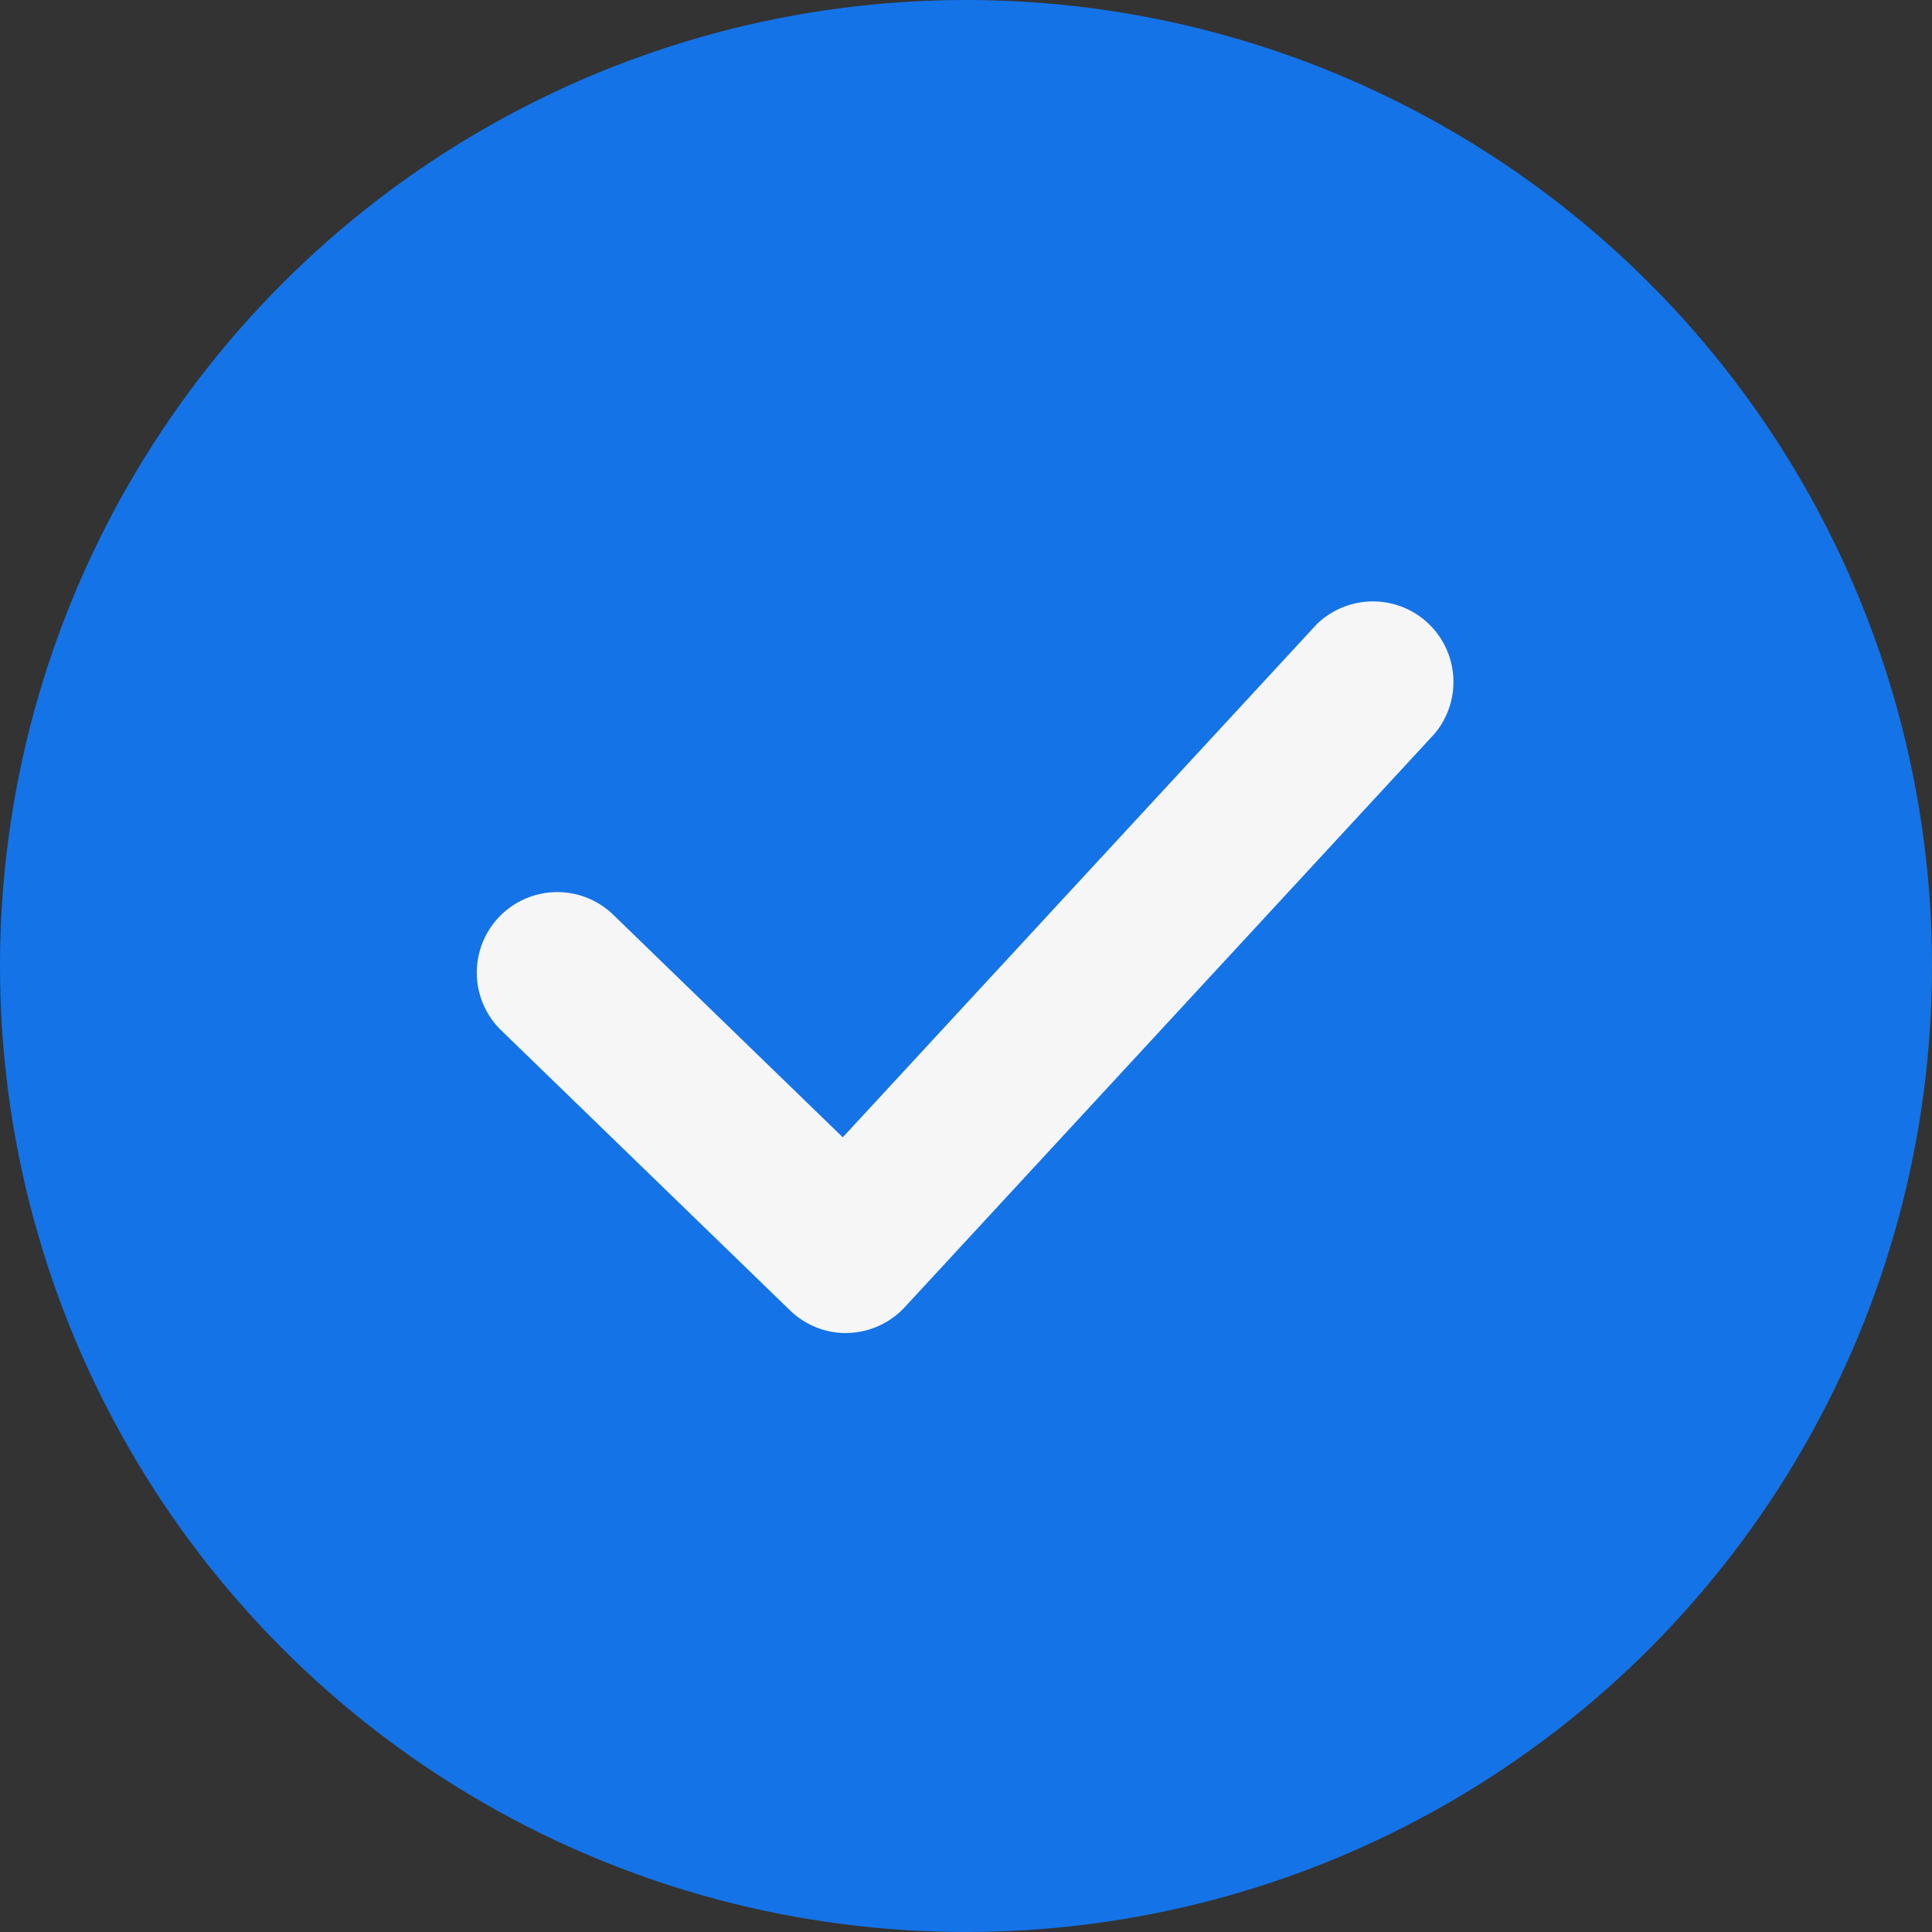
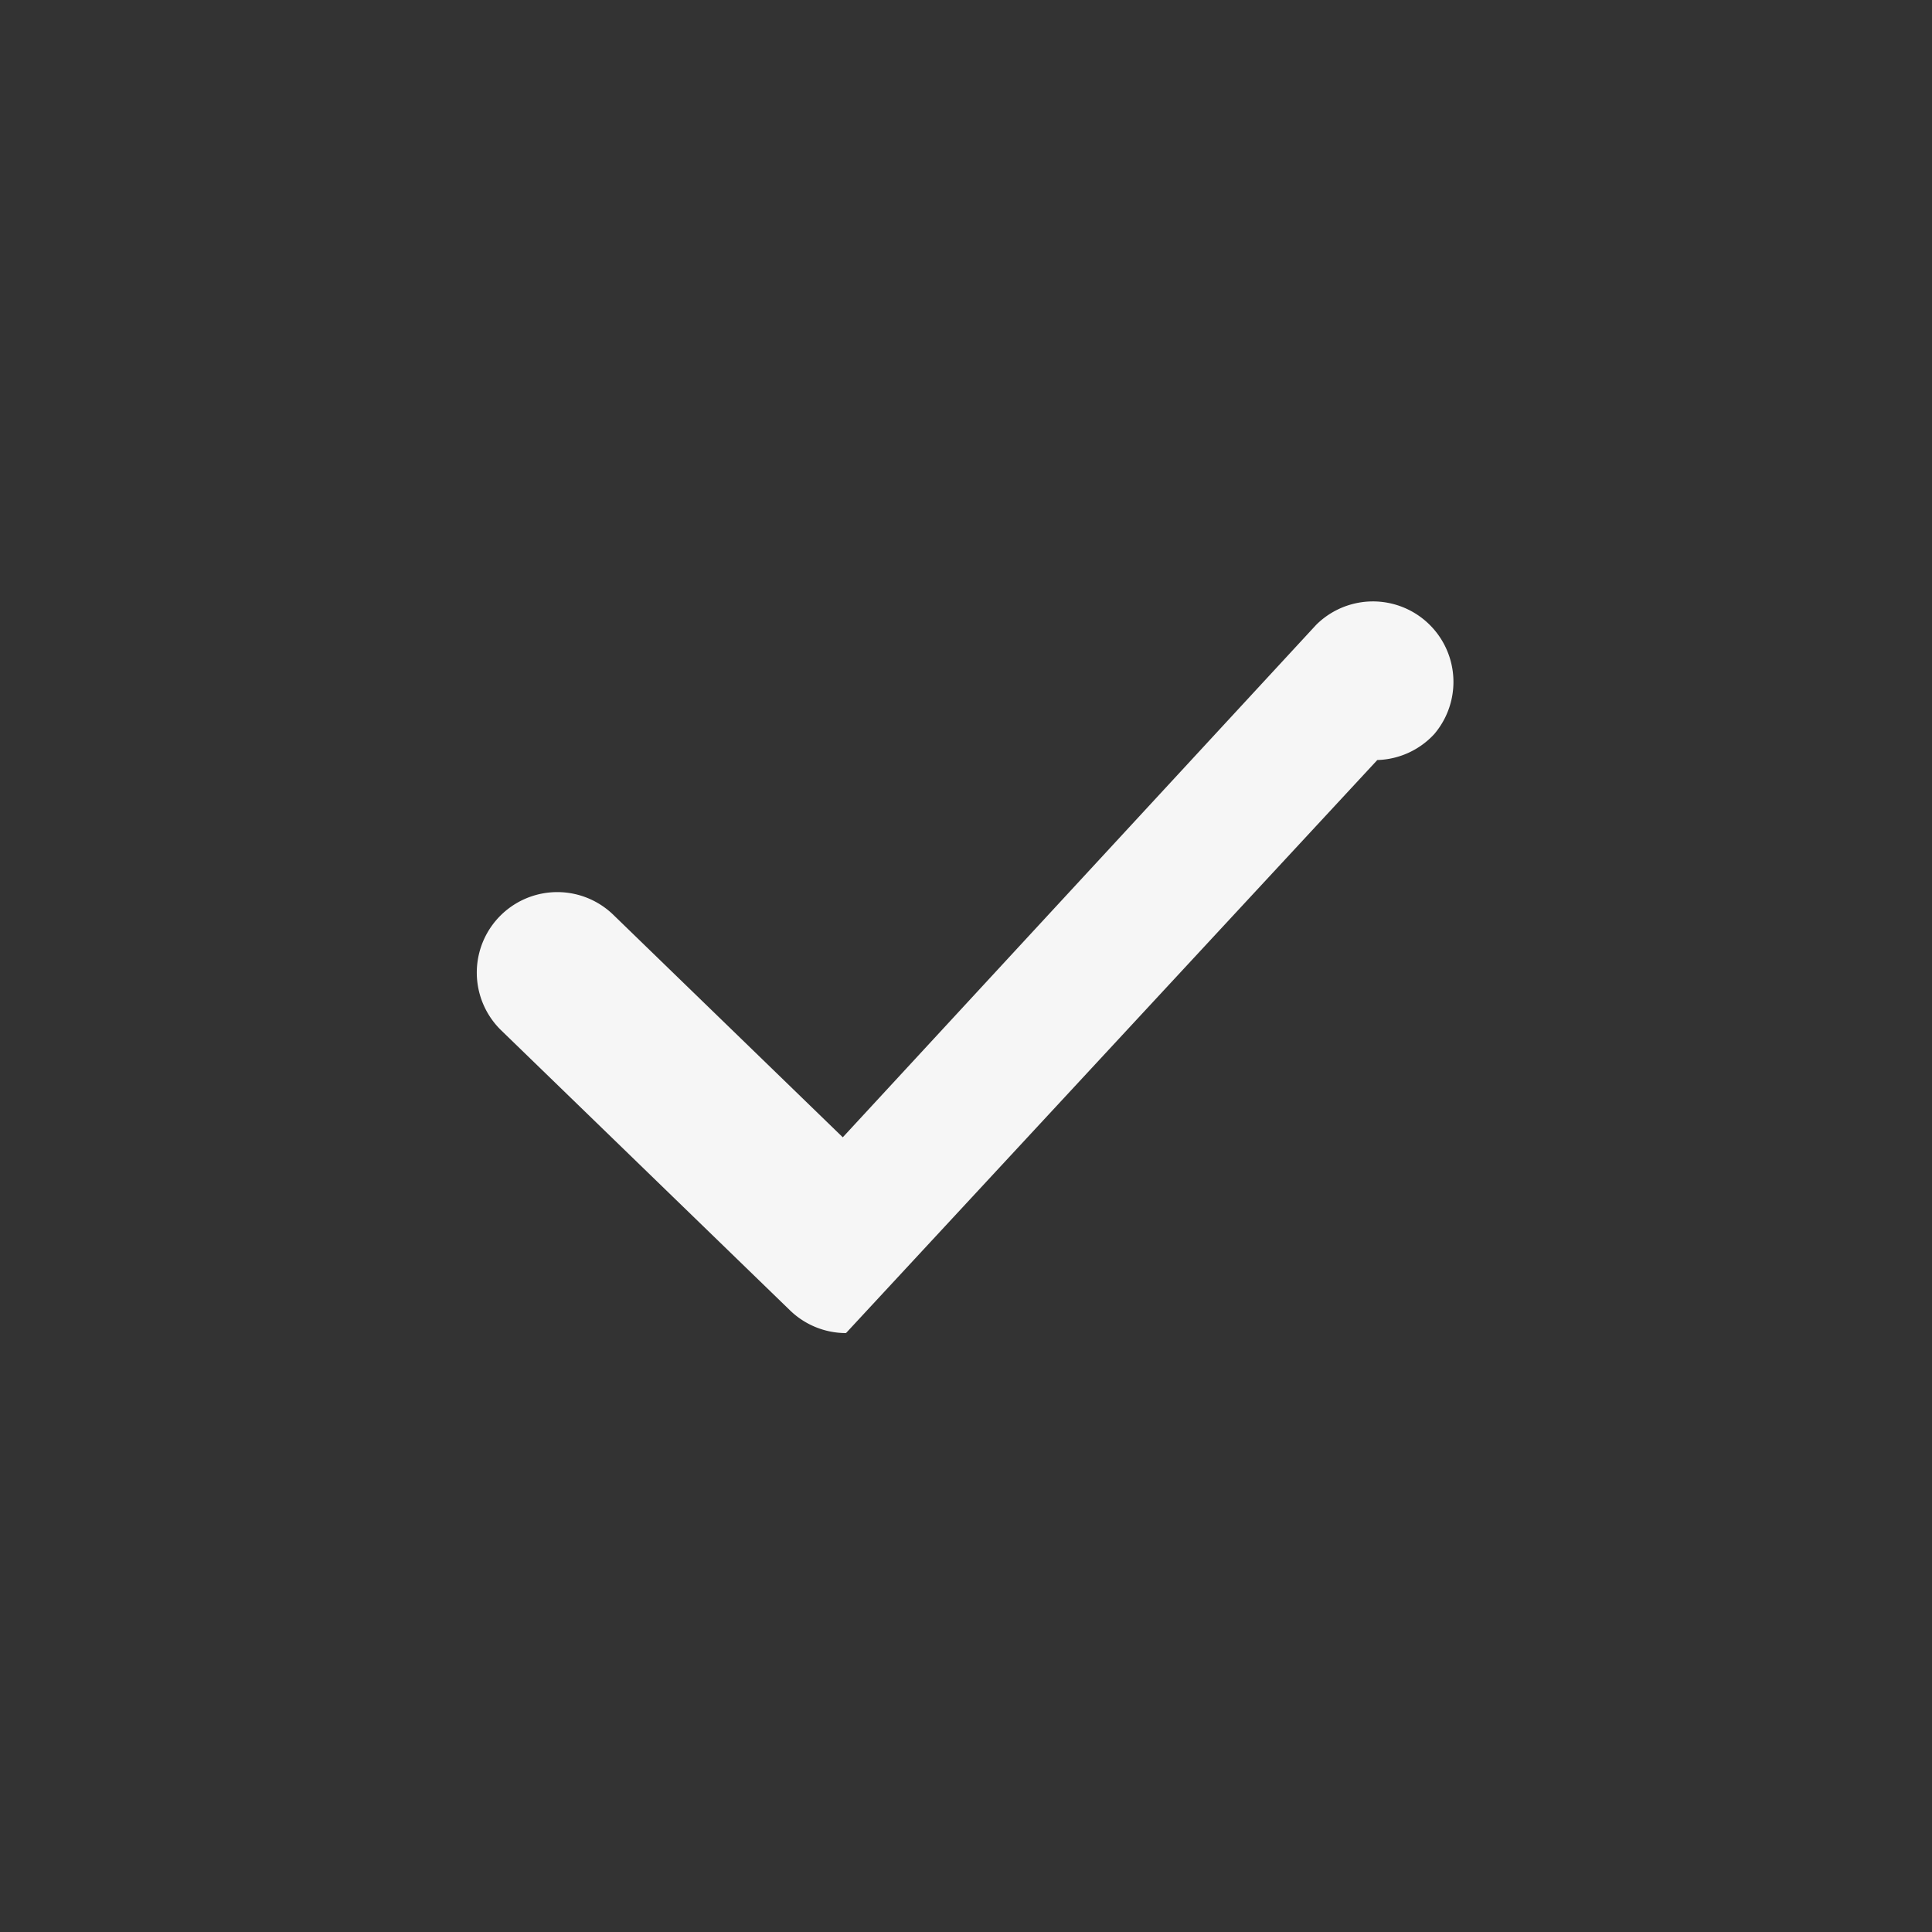
<svg xmlns="http://www.w3.org/2000/svg" width="18" height="18" viewBox="0 0 18 18">
  <rect x="0" y="0" width="18" height="18" fill="#333333" stroke="none" />
  <g transform="translate(-836 -3601)">
-     <circle cx="9" cy="9" r="9" transform="translate(836 3601)" fill="#1473e6" />
-     <path d="M135.739,248.959a.75.75,0,0,1-.522-.212l-2.694-2.612a.75.75,0,0,1,1.044-1.077l2.142,2.077,4.41-4.774a.75.75,0,0,1,1.1,1.018l-4.932,5.338a.75.75,0,0,1-.53.241Z" transform="translate(708.143 3364.461)" fill="#f6f6f6" />
+     <path d="M135.739,248.959a.75.75,0,0,1-.522-.212l-2.694-2.612a.75.75,0,0,1,1.044-1.077l2.142,2.077,4.41-4.774a.75.75,0,0,1,1.1,1.018a.75.75,0,0,1-.53.241Z" transform="translate(708.143 3364.461)" fill="#f6f6f6" />
  </g>
</svg>